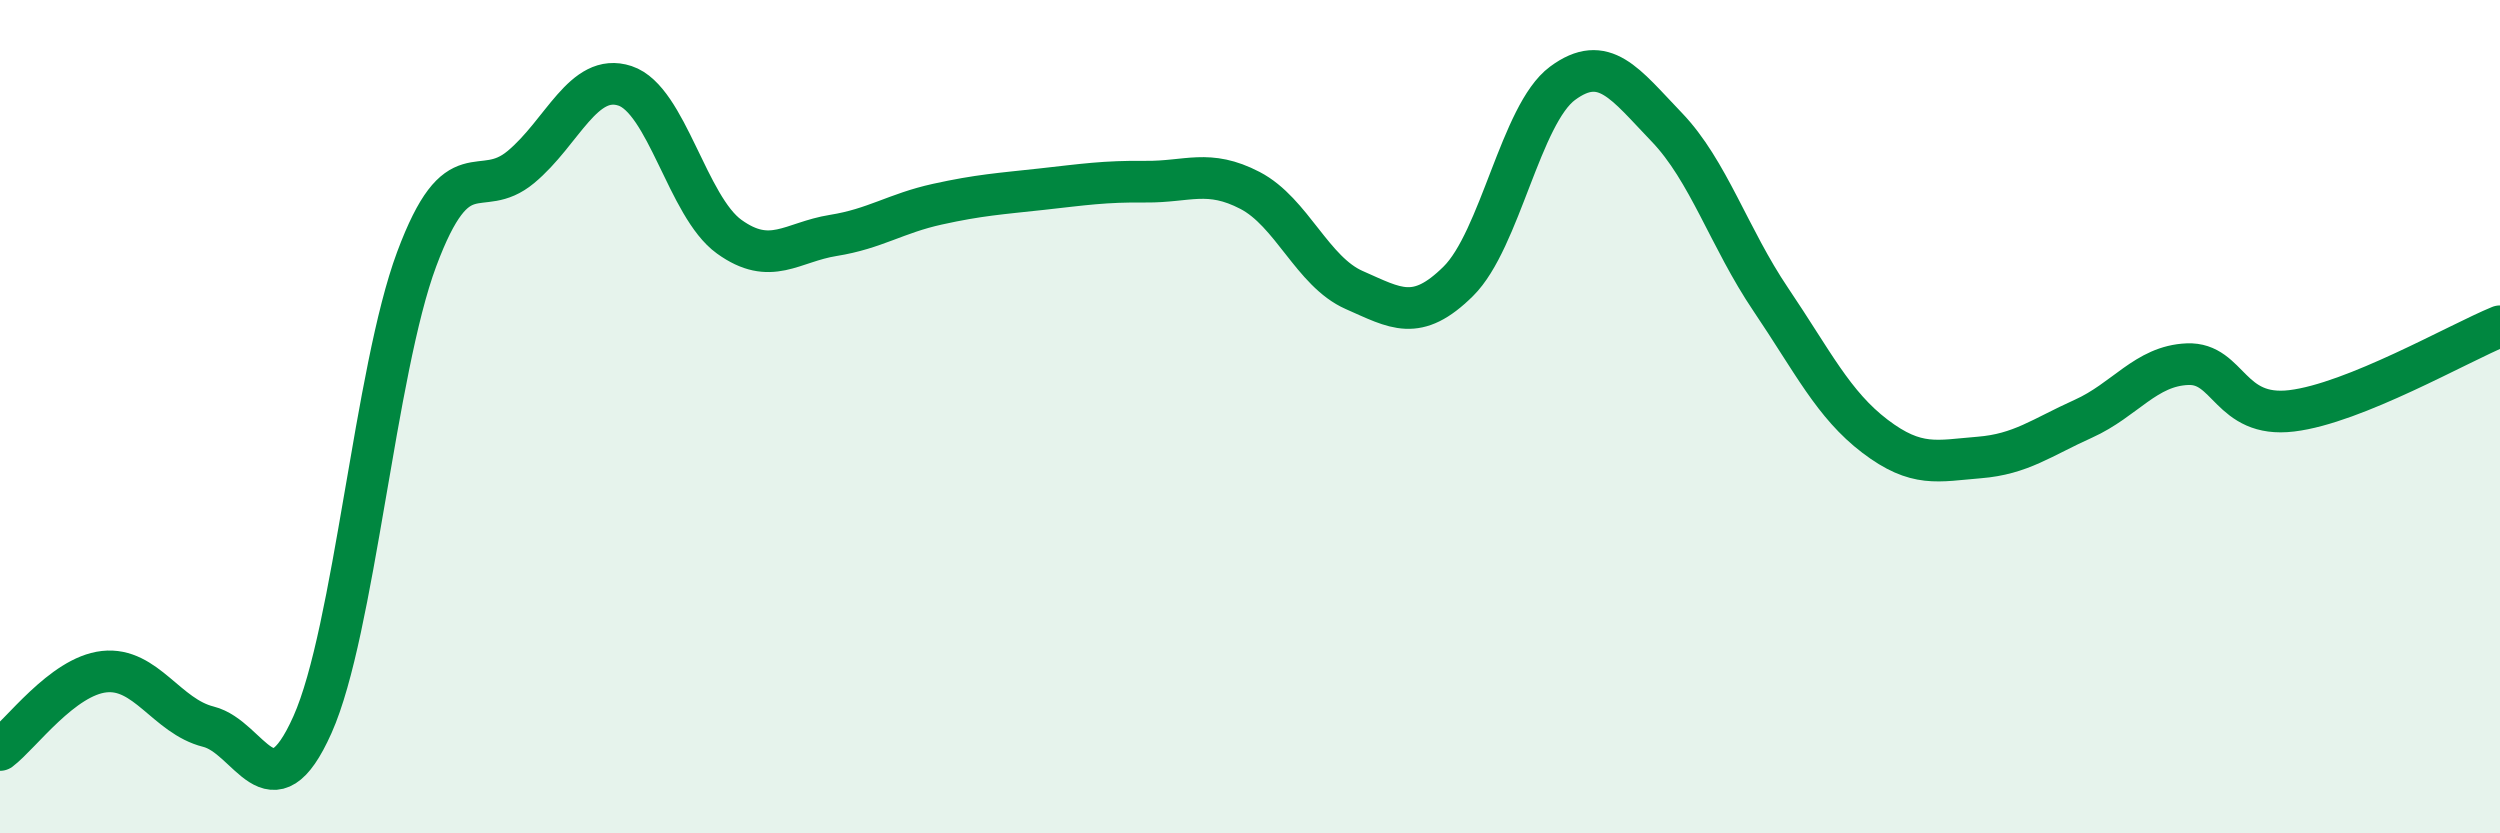
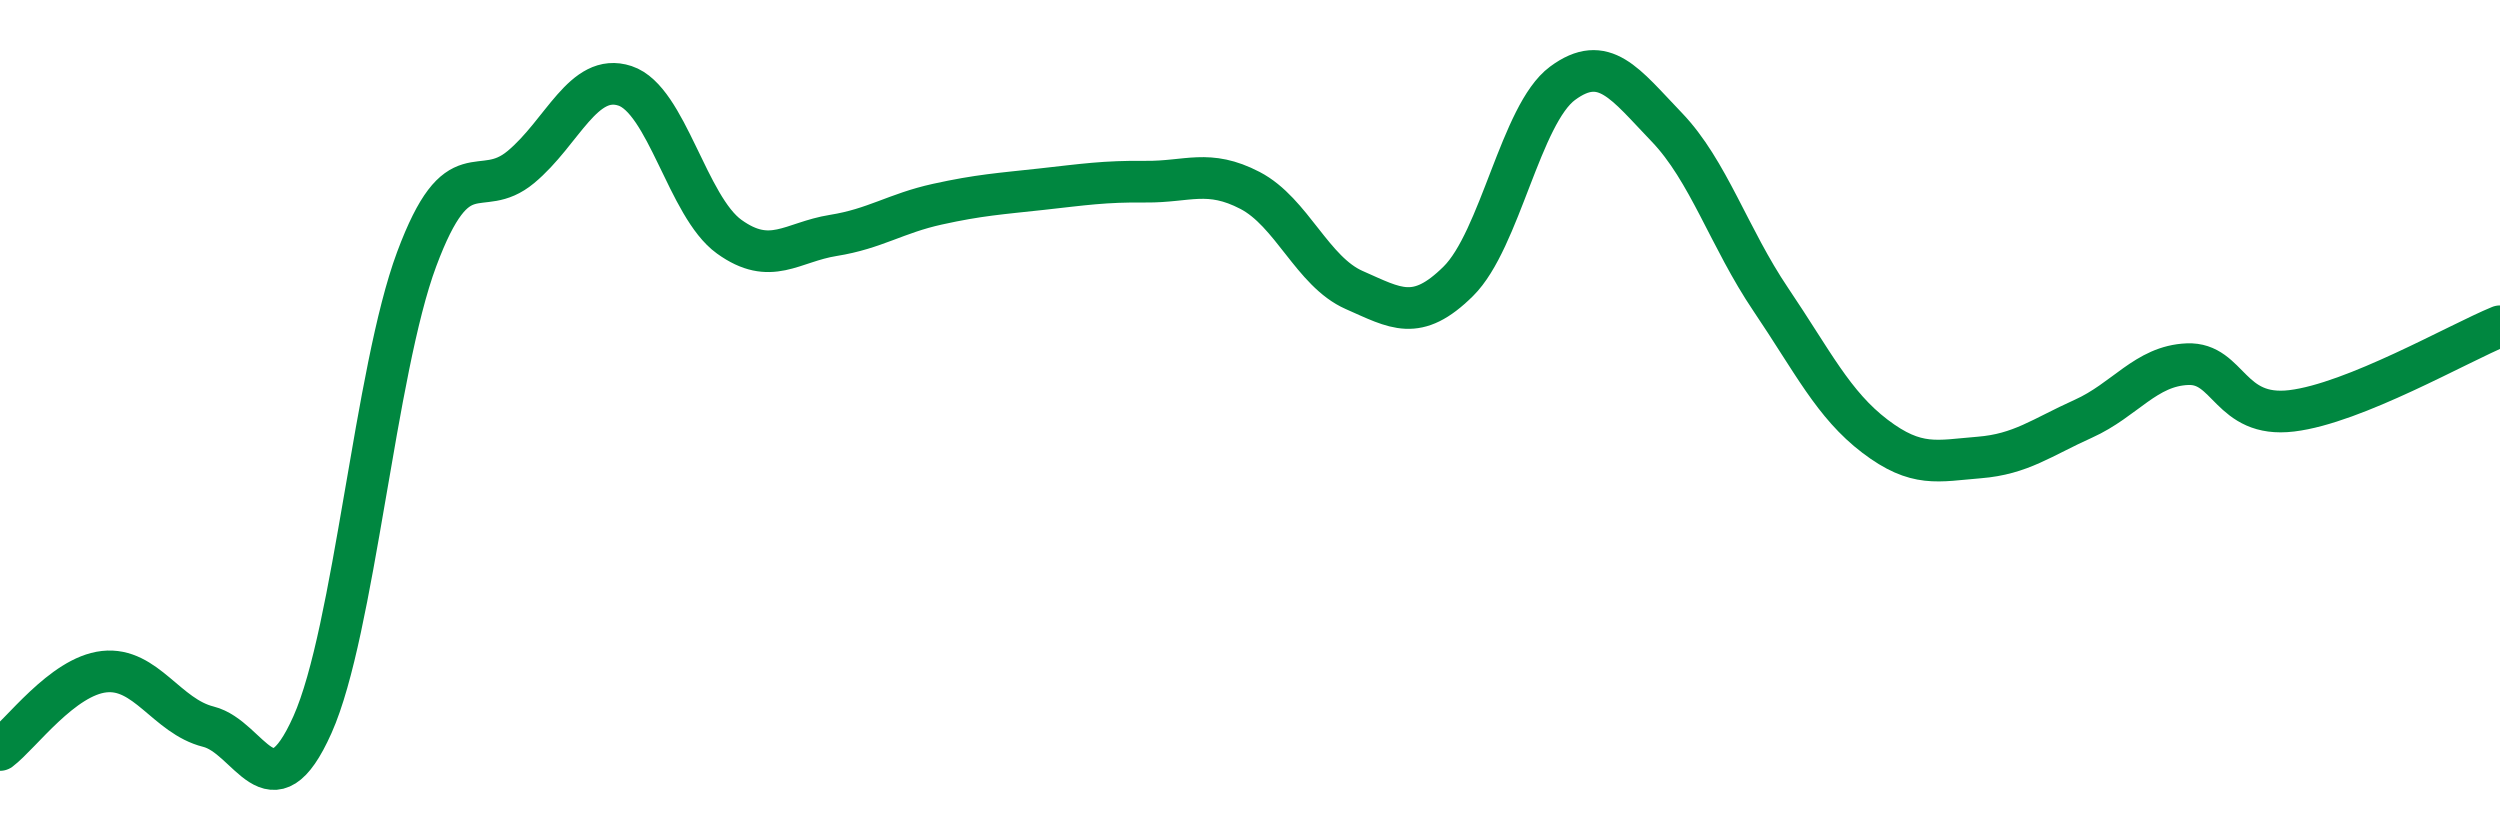
<svg xmlns="http://www.w3.org/2000/svg" width="60" height="20" viewBox="0 0 60 20">
-   <path d="M 0,18 C 0.5,17.62 1.5,16.23 2.5,16.12 C 3.5,16.01 4,17.19 5,17.44 C 6,17.69 6.5,19.63 7.5,17.39 C 8.5,15.15 9,8.9 10,6.22 C 11,3.54 11.5,4.84 12.5,4.01 C 13.5,3.18 14,1.73 15,2.06 C 16,2.39 16.5,4.96 17.5,5.68 C 18.5,6.4 19,5.81 20,5.65 C 21,5.49 21.5,5.12 22.5,4.9 C 23.5,4.68 24,4.65 25,4.54 C 26,4.43 26.5,4.35 27.5,4.36 C 28.5,4.37 29,4.05 30,4.57 C 31,5.09 31.5,6.52 32.5,6.96 C 33.5,7.4 34,7.74 35,6.75 C 36,5.76 36.5,2.74 37.5,2 C 38.5,1.26 39,2.01 40,3.05 C 41,4.09 41.5,5.71 42.5,7.19 C 43.5,8.67 44,9.71 45,10.47 C 46,11.23 46.5,11.06 47.5,10.98 C 48.5,10.9 49,10.5 50,10.05 C 51,9.6 51.5,8.78 52.5,8.74 C 53.5,8.7 53.5,10.04 55,9.86 C 56.5,9.68 59,8.24 60,7.83L60 20L0 20Z" fill="#008740" opacity="0.1" stroke-linecap="round" stroke-linejoin="round" />
  <path d="M 0,18 C 0.5,17.62 1.5,16.23 2.5,16.12 C 3.5,16.01 4,17.19 5,17.44 C 6,17.69 6.5,19.63 7.5,17.39 C 8.5,15.15 9,8.9 10,6.22 C 11,3.54 11.5,4.84 12.5,4.01 C 13.5,3.18 14,1.73 15,2.06 C 16,2.39 16.5,4.96 17.5,5.68 C 18.5,6.4 19,5.81 20,5.65 C 21,5.49 21.5,5.12 22.5,4.9 C 23.5,4.68 24,4.65 25,4.54 C 26,4.43 26.5,4.35 27.5,4.36 C 28.5,4.37 29,4.05 30,4.57 C 31,5.09 31.5,6.52 32.5,6.96 C 33.5,7.4 34,7.74 35,6.75 C 36,5.76 36.5,2.74 37.5,2 C 38.5,1.26 39,2.01 40,3.05 C 41,4.09 41.5,5.71 42.5,7.19 C 43.5,8.67 44,9.71 45,10.47 C 46,11.23 46.5,11.06 47.5,10.98 C 48.5,10.9 49,10.5 50,10.05 C 51,9.6 51.5,8.78 52.5,8.74 C 53.5,8.7 53.5,10.04 55,9.86 C 56.5,9.68 59,8.24 60,7.83" stroke="#008740" stroke-width="1" fill="none" stroke-linecap="round" stroke-linejoin="round" />
</svg>